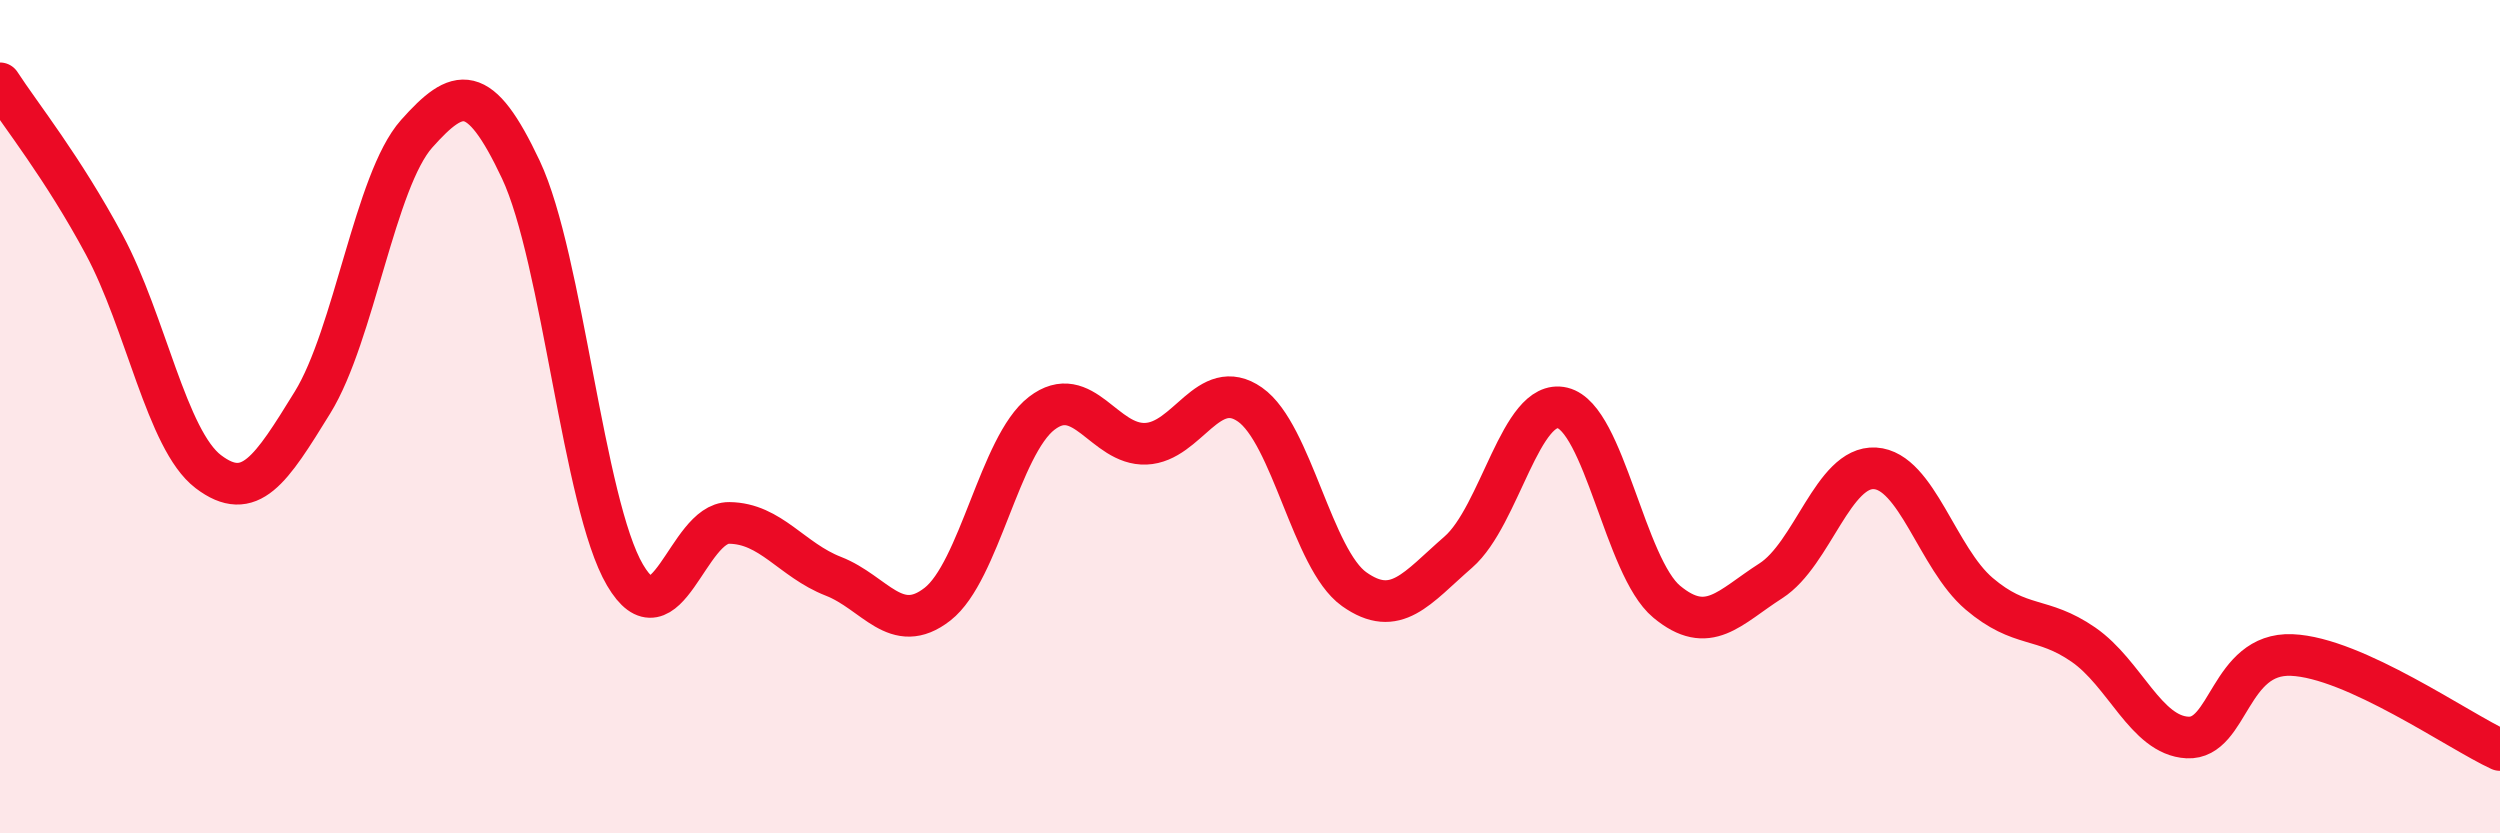
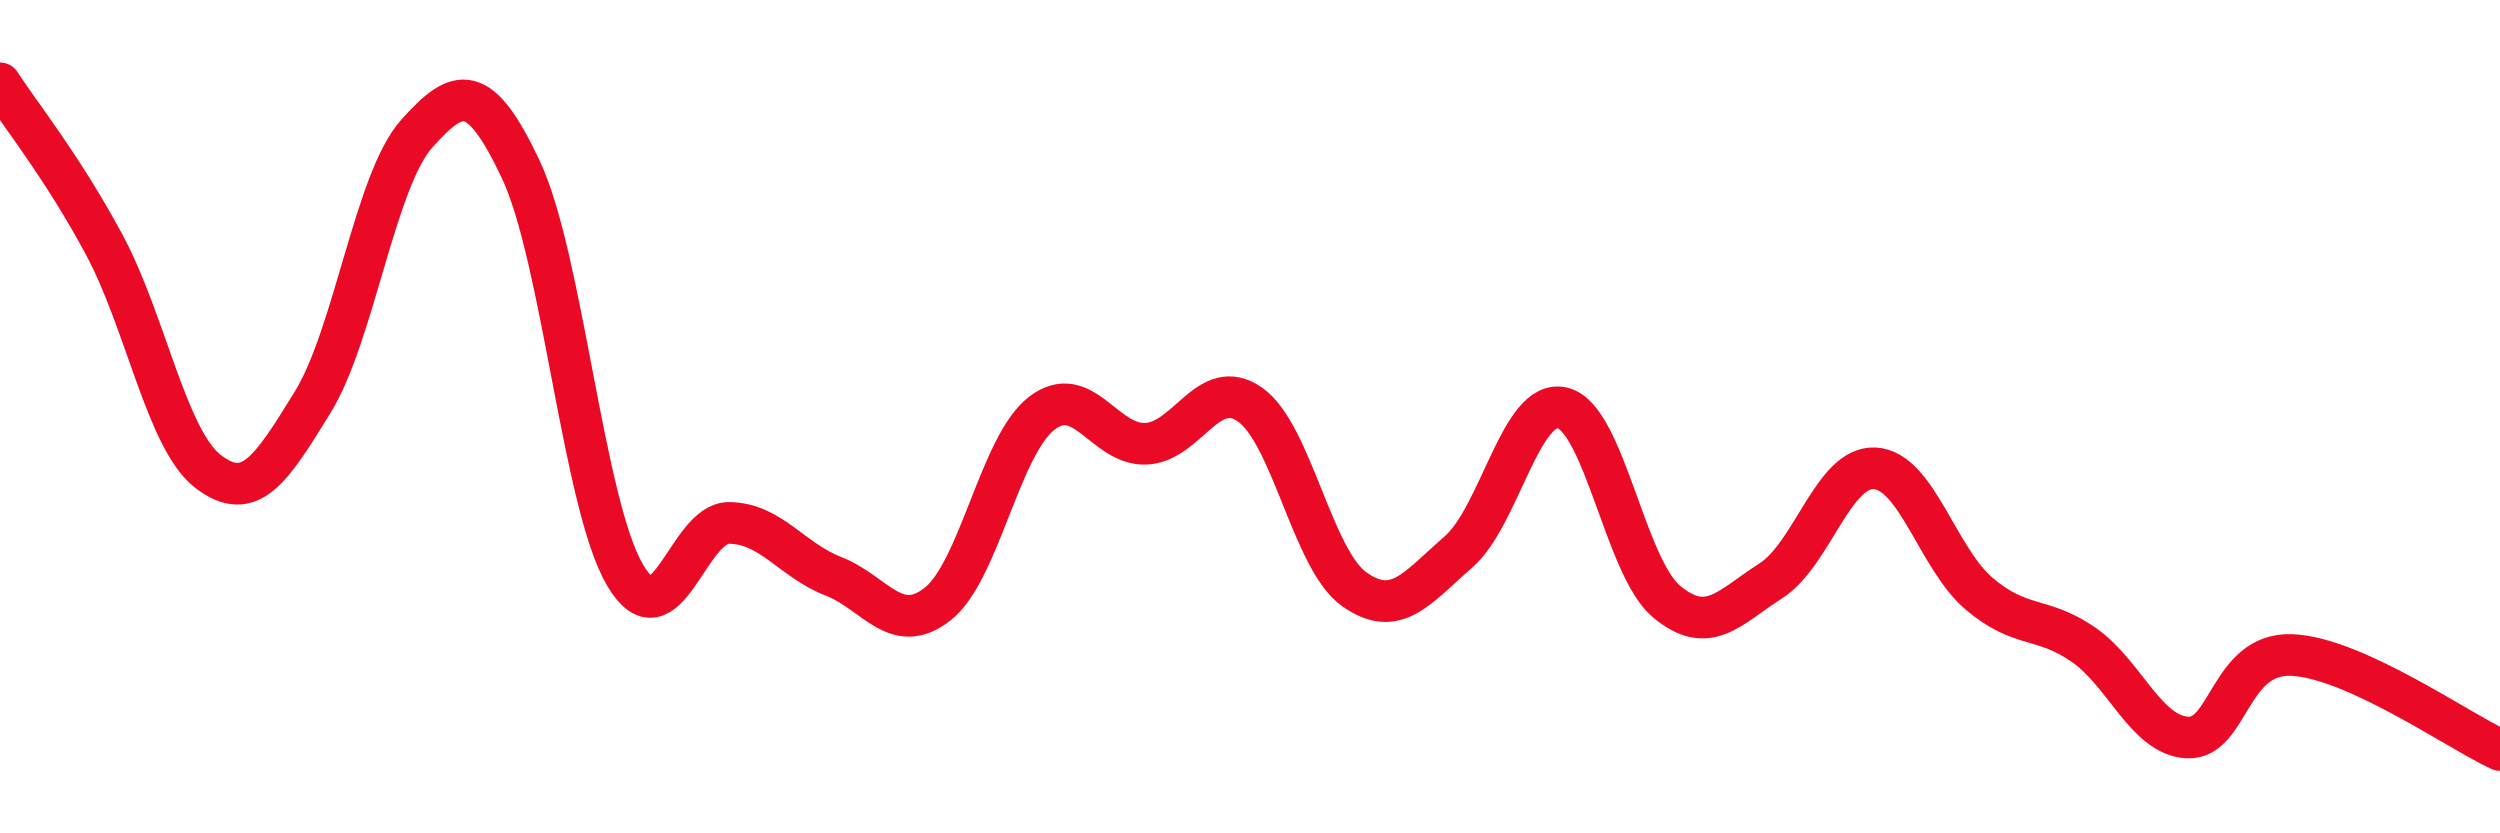
<svg xmlns="http://www.w3.org/2000/svg" width="60" height="20" viewBox="0 0 60 20">
-   <path d="M 0,2 C 0.5,2.77 1.5,4.01 2.5,5.87 C 3.5,7.73 4,10.56 5,11.32 C 6,12.08 6.5,11.28 7.5,9.66 C 8.5,8.04 9,4.33 10,3.21 C 11,2.09 11.5,1.95 12.5,4.07 C 13.5,6.19 14,12.1 15,13.8 C 16,15.5 16.5,12.54 17.5,12.55 C 18.5,12.56 19,13.44 20,13.83 C 21,14.22 21.5,15.28 22.5,14.5 C 23.5,13.72 24,10.69 25,9.92 C 26,9.15 26.5,10.69 27.5,10.65 C 28.5,10.61 29,9.01 30,9.71 C 31,10.41 31.5,13.43 32.5,14.14 C 33.5,14.85 34,14.12 35,13.25 C 36,12.38 36.5,9.55 37.5,9.79 C 38.5,10.03 39,13.61 40,14.44 C 41,15.27 41.5,14.58 42.5,13.94 C 43.5,13.3 44,11.18 45,11.24 C 46,11.3 46.5,13.4 47.5,14.25 C 48.5,15.1 49,14.78 50,15.47 C 51,16.16 51.5,17.65 52.5,17.7 C 53.5,17.75 53.5,15.66 55,15.72 C 56.5,15.78 59,17.54 60,18L60 20L0 20Z" fill="#EB0A25" opacity="0.1" stroke-linecap="round" stroke-linejoin="round" />
  <path d="M 0,2 C 0.5,2.77 1.5,4.01 2.5,5.87 C 3.5,7.73 4,10.56 5,11.32 C 6,12.08 6.5,11.28 7.5,9.66 C 8.5,8.04 9,4.33 10,3.21 C 11,2.09 11.5,1.95 12.5,4.07 C 13.5,6.19 14,12.1 15,13.8 C 16,15.5 16.5,12.54 17.5,12.55 C 18.5,12.56 19,13.44 20,13.83 C 21,14.22 21.5,15.28 22.5,14.5 C 23.5,13.72 24,10.69 25,9.92 C 26,9.15 26.5,10.69 27.5,10.65 C 28.5,10.61 29,9.01 30,9.71 C 31,10.41 31.5,13.43 32.5,14.14 C 33.5,14.85 34,14.12 35,13.25 C 36,12.38 36.5,9.55 37.5,9.79 C 38.5,10.03 39,13.61 40,14.44 C 41,15.27 41.5,14.58 42.5,13.94 C 43.5,13.3 44,11.18 45,11.24 C 46,11.3 46.5,13.4 47.5,14.25 C 48.5,15.1 49,14.78 50,15.47 C 51,16.16 51.5,17.65 52.5,17.7 C 53.5,17.75 53.5,15.66 55,15.72 C 56.5,15.78 59,17.54 60,18" stroke="#EB0A25" stroke-width="1" fill="none" stroke-linecap="round" stroke-linejoin="round" />
</svg>